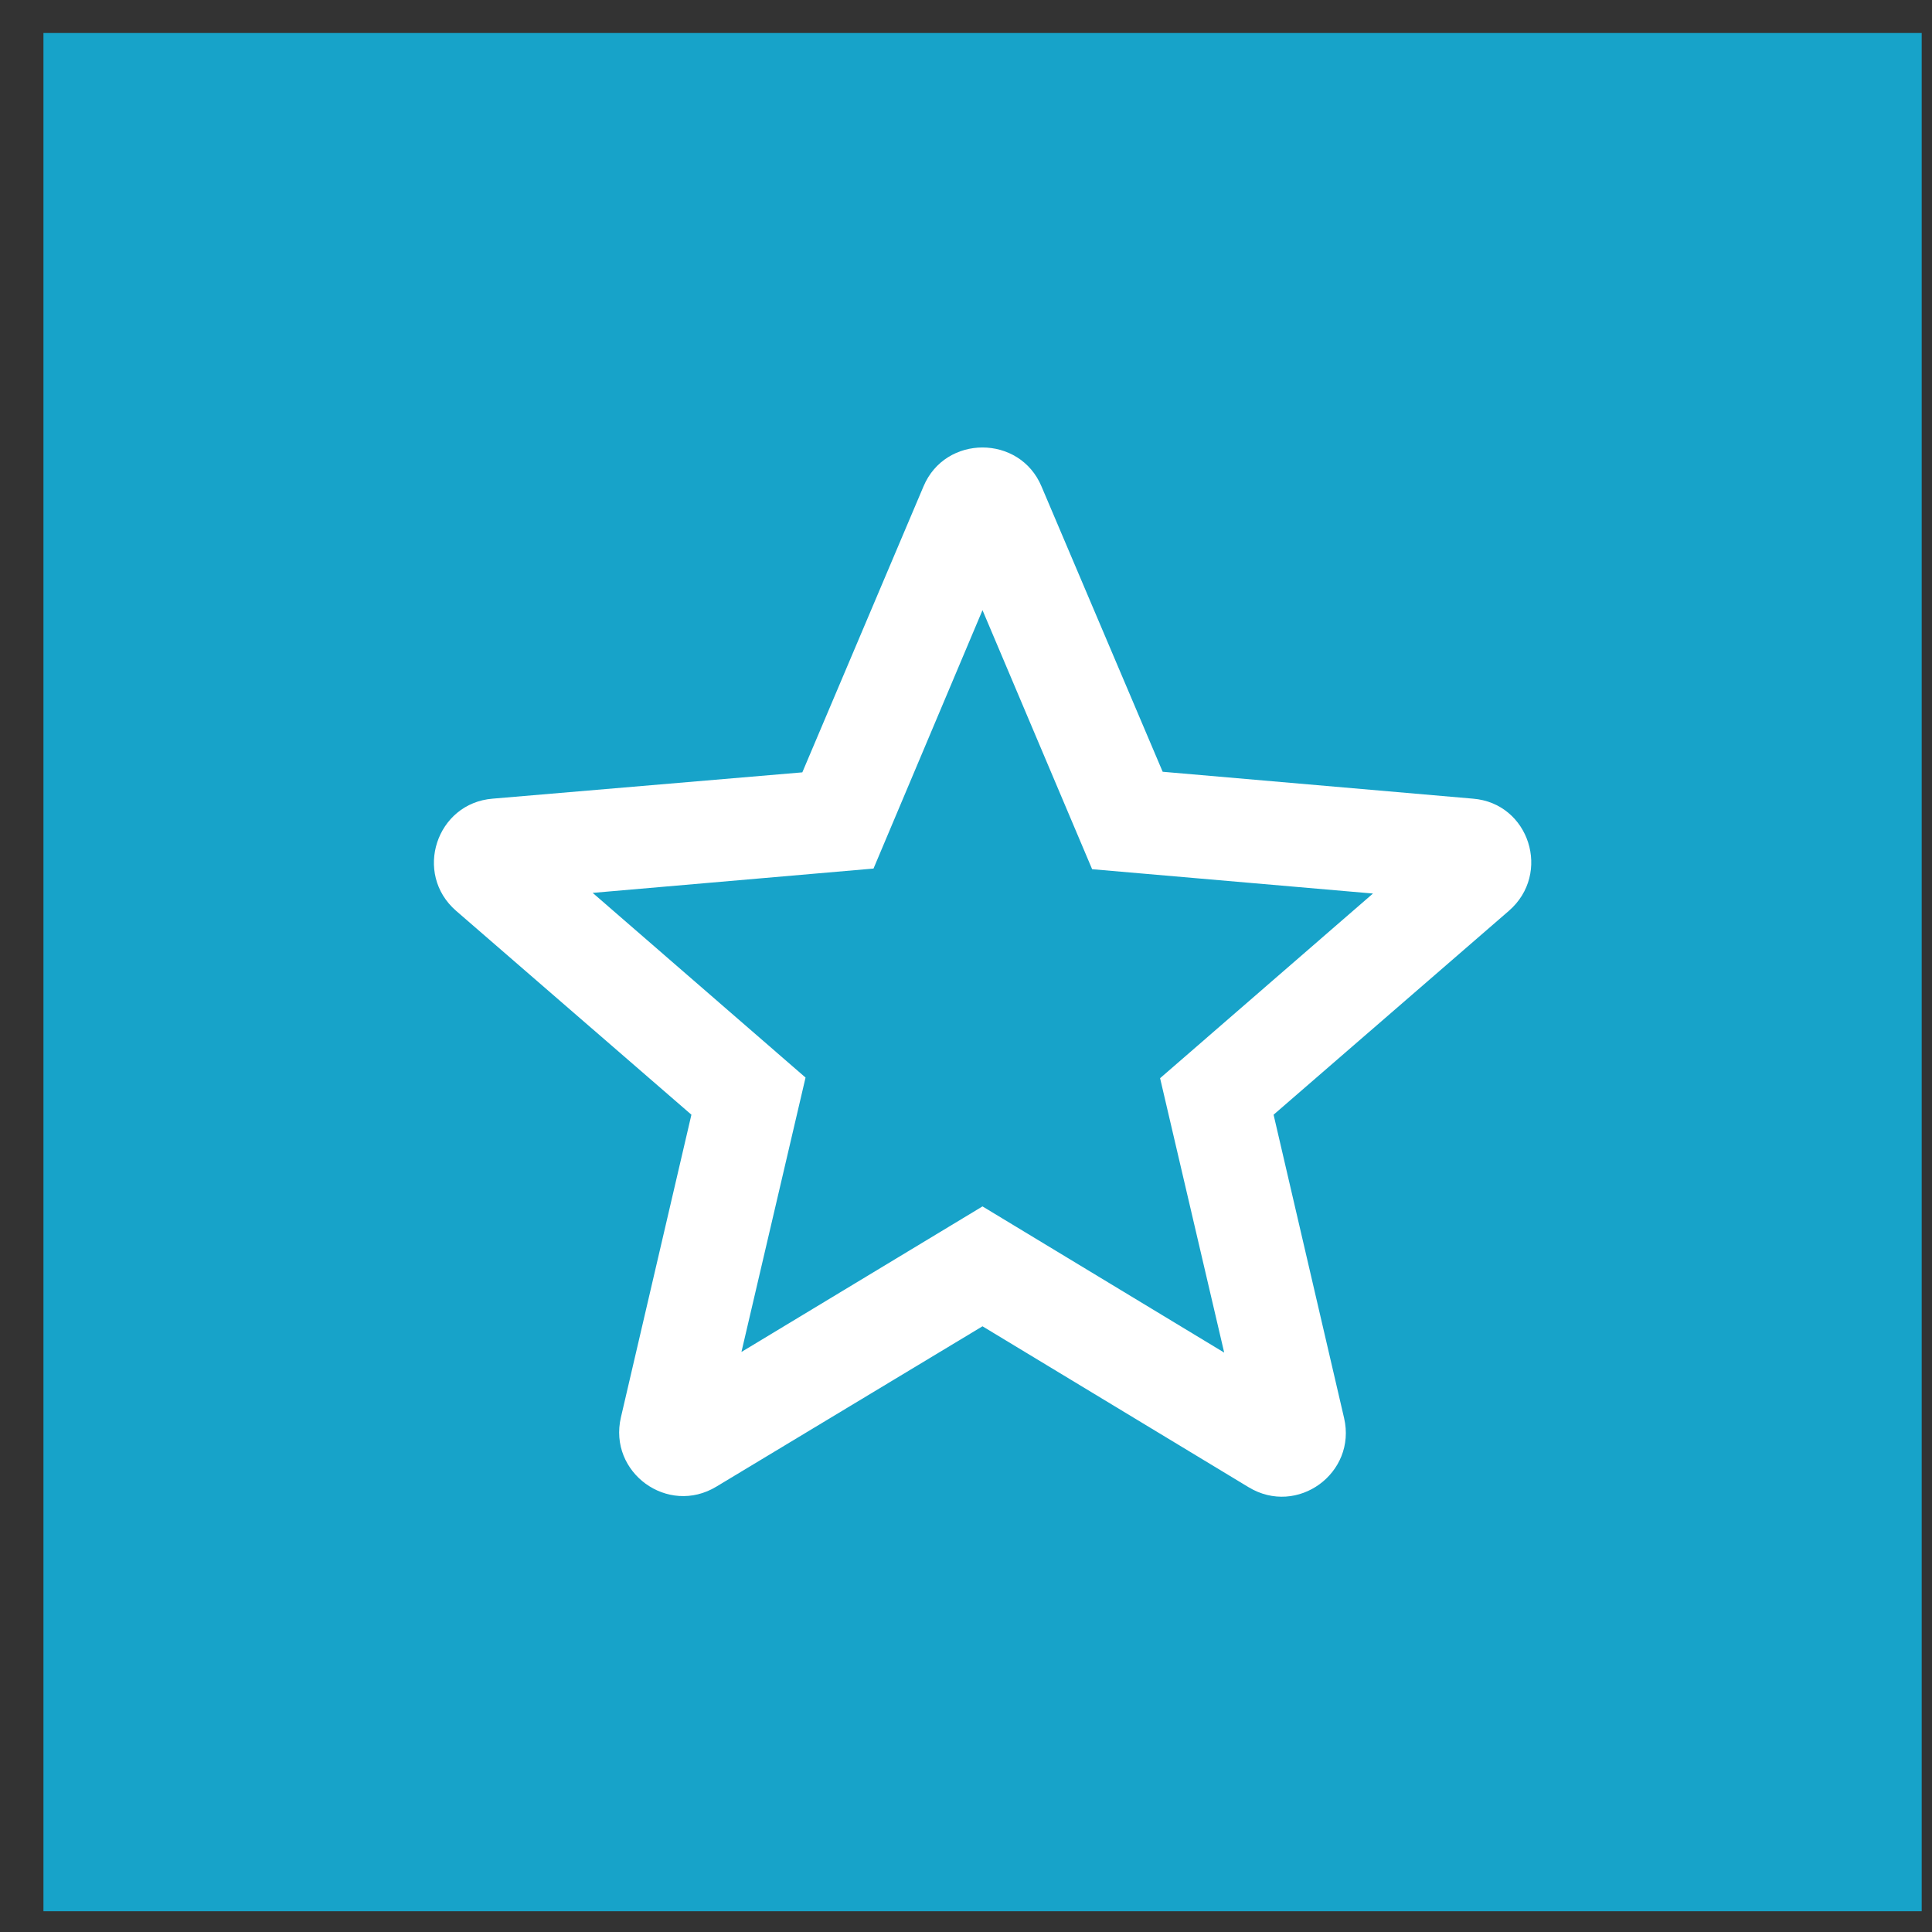
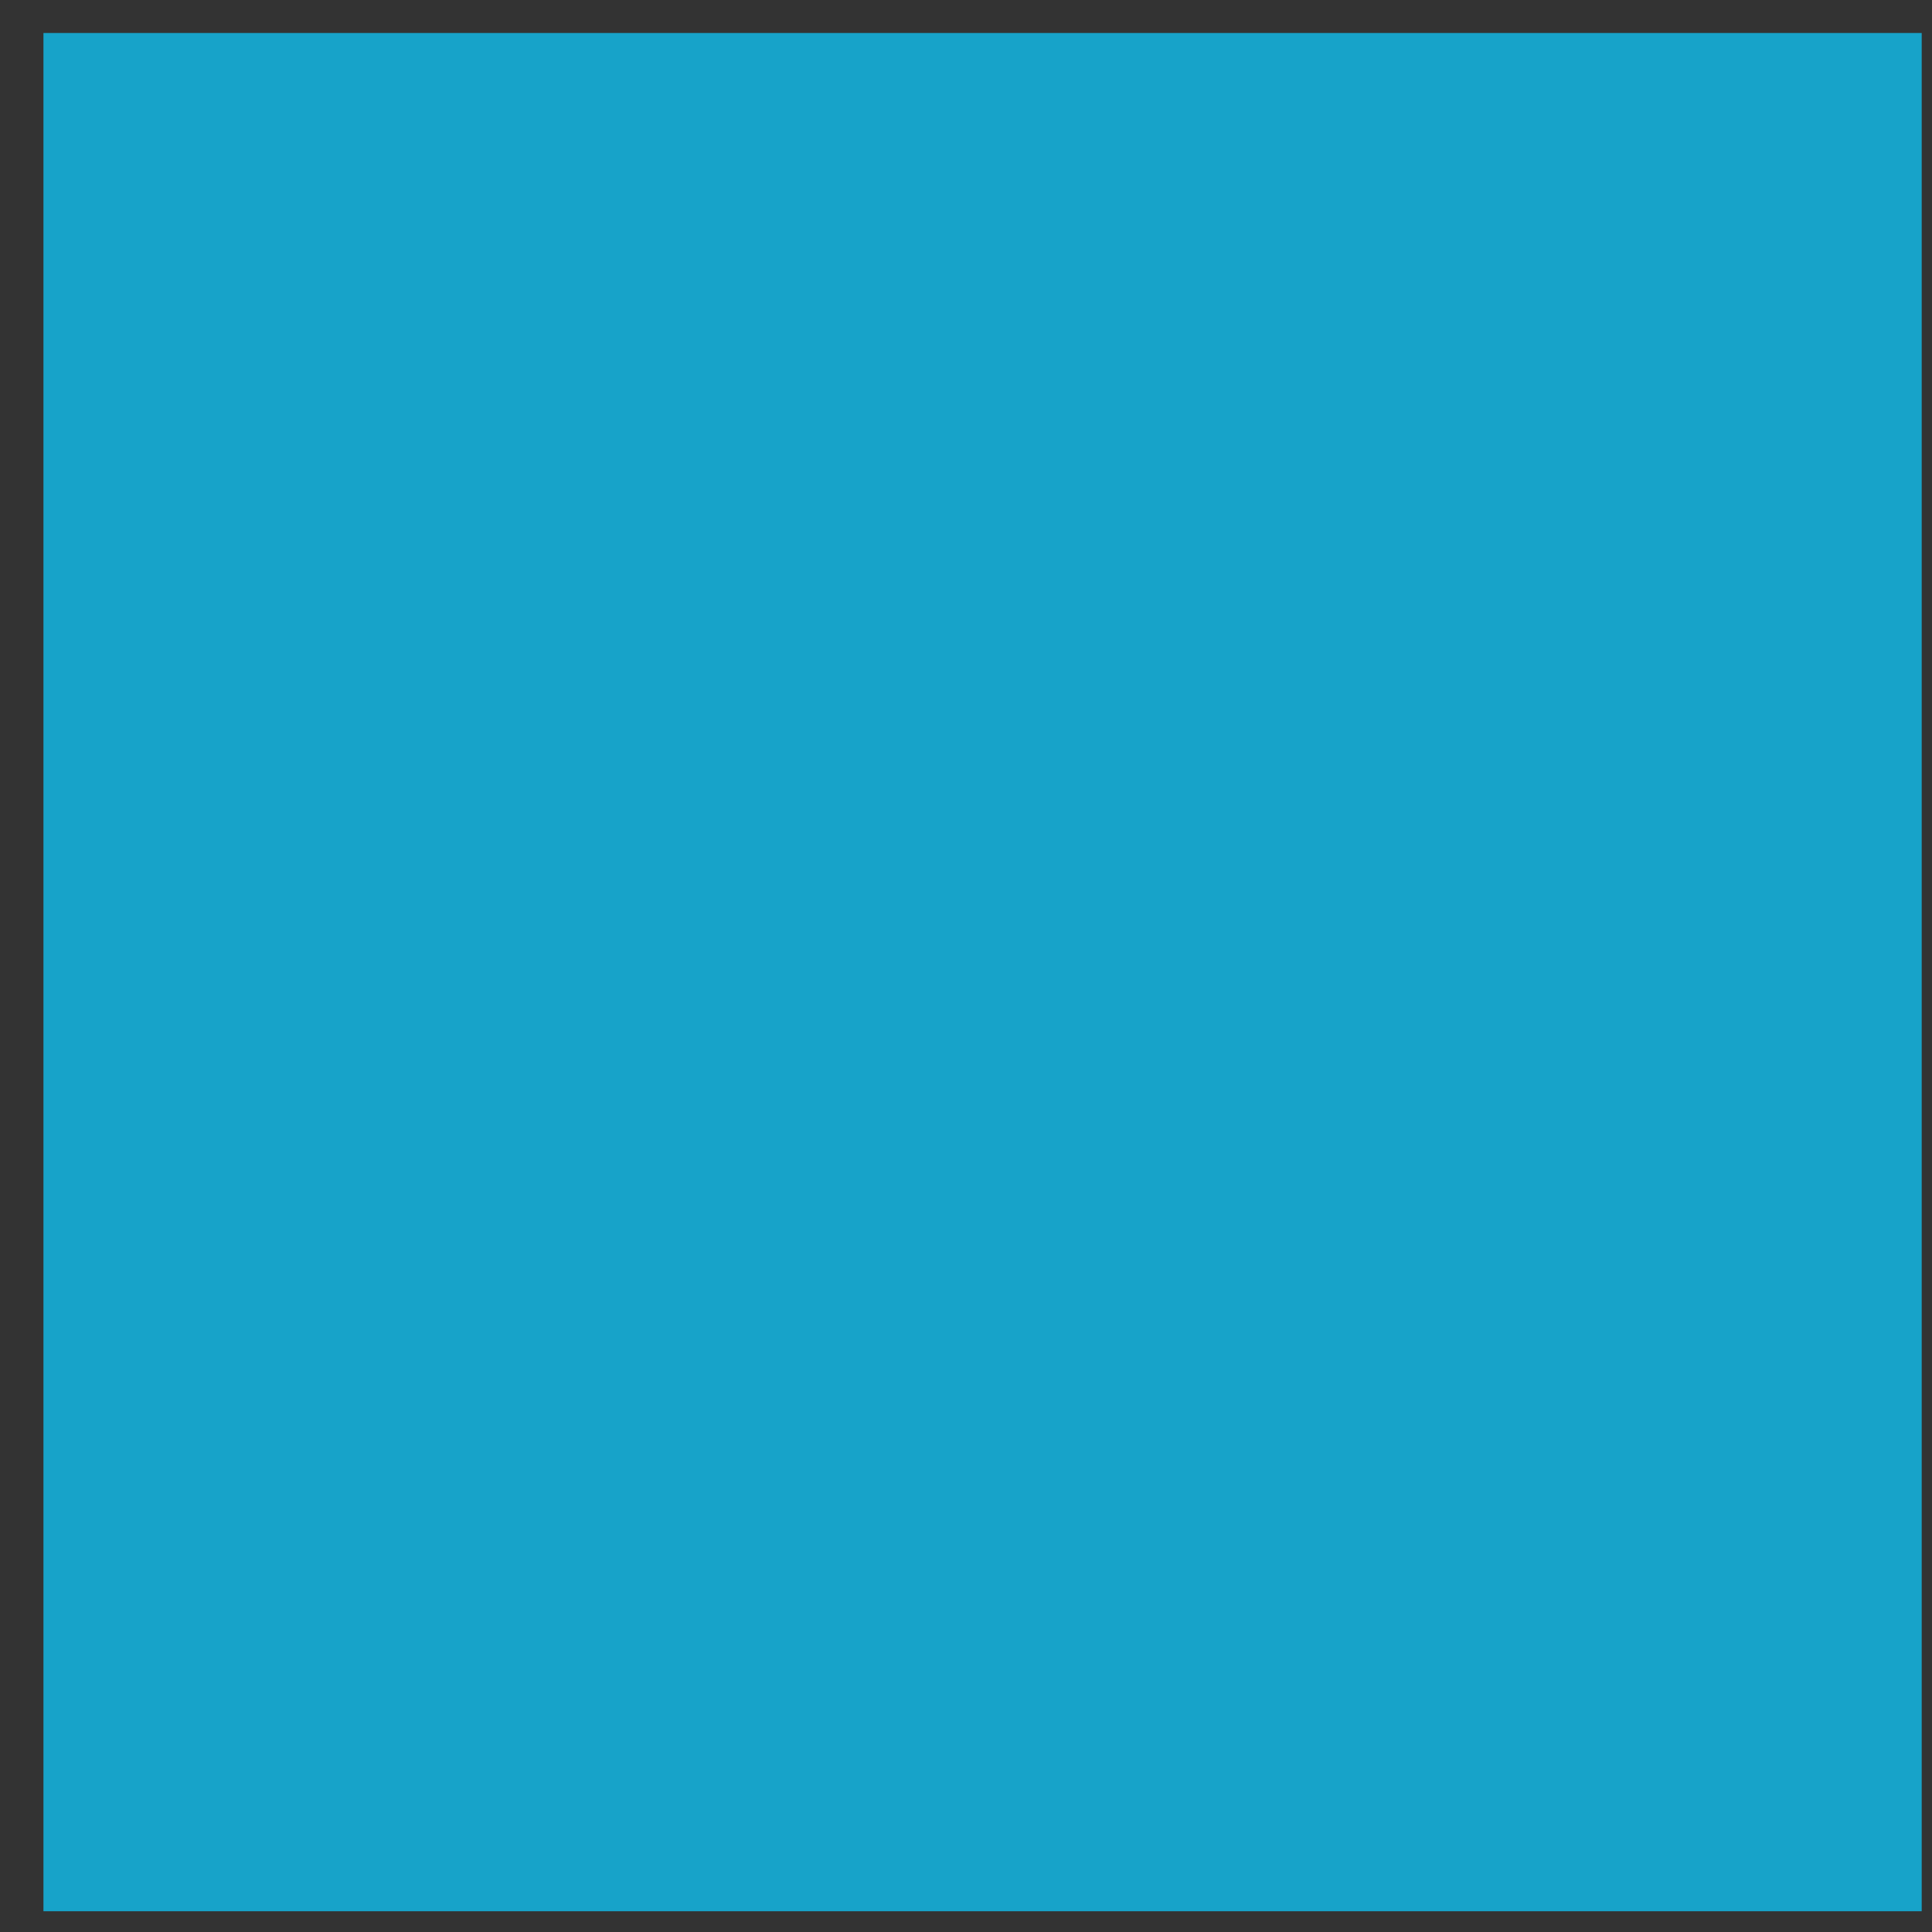
<svg xmlns="http://www.w3.org/2000/svg" width="39" height="39" viewBox="0 0 39 39" fill="none">
  <rect x="0" y="0" width="39" height="39" fill="#333333" stroke="none" />
  <rect x="0.877" y="0.666" width="37.915" height="37.915" fill="#17A3C9" />
-   <path d="M29.733 16.122L23.47 15.579L21.024 9.819C20.584 8.771 19.082 8.771 18.642 9.819L16.196 15.591L9.945 16.122C8.807 16.213 8.341 17.636 9.208 18.387L13.957 22.502L12.534 28.611C12.275 29.724 13.479 30.604 14.462 30.009L19.833 26.773L25.204 30.021C26.187 30.617 27.391 29.737 27.132 28.624L25.709 22.502L30.458 18.387C31.325 17.636 30.872 16.213 29.733 16.122ZM19.833 24.353L14.967 27.291L16.261 21.752L11.964 18.024L17.633 17.533L19.833 12.317L22.046 17.546L27.715 18.037L23.418 21.765L24.712 27.304L19.833 24.353Z" fill="white" />
</svg>